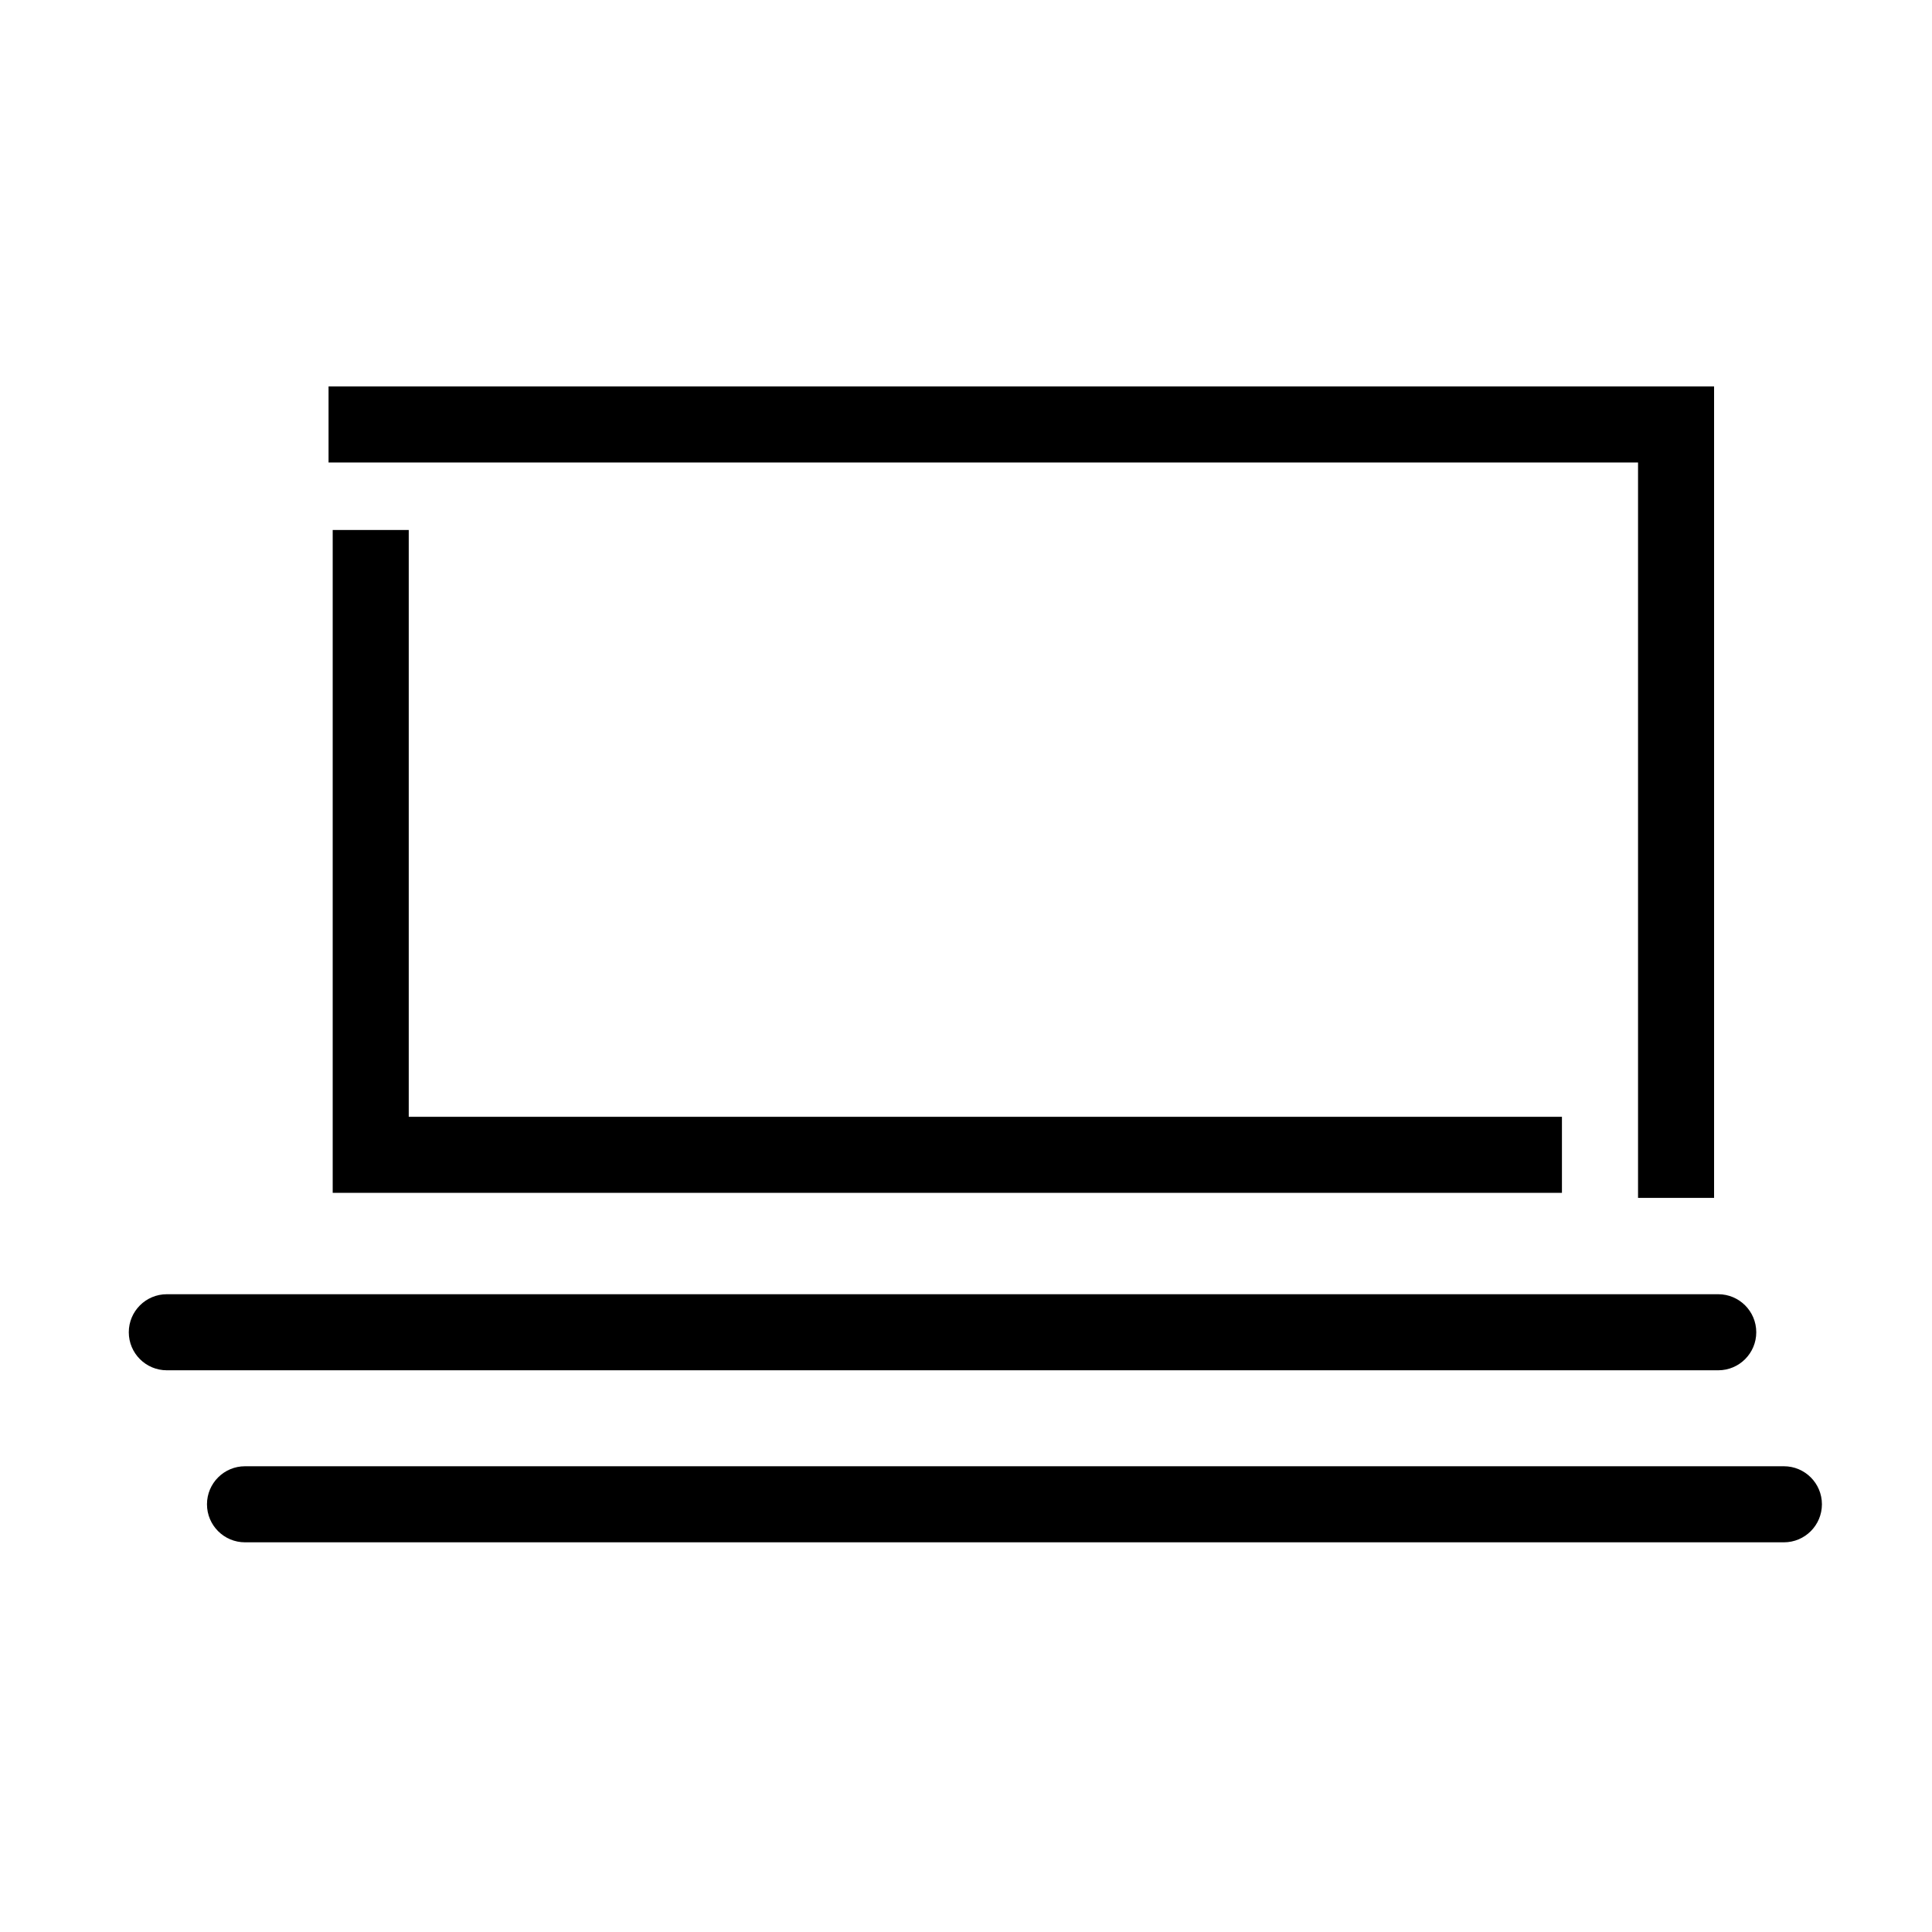
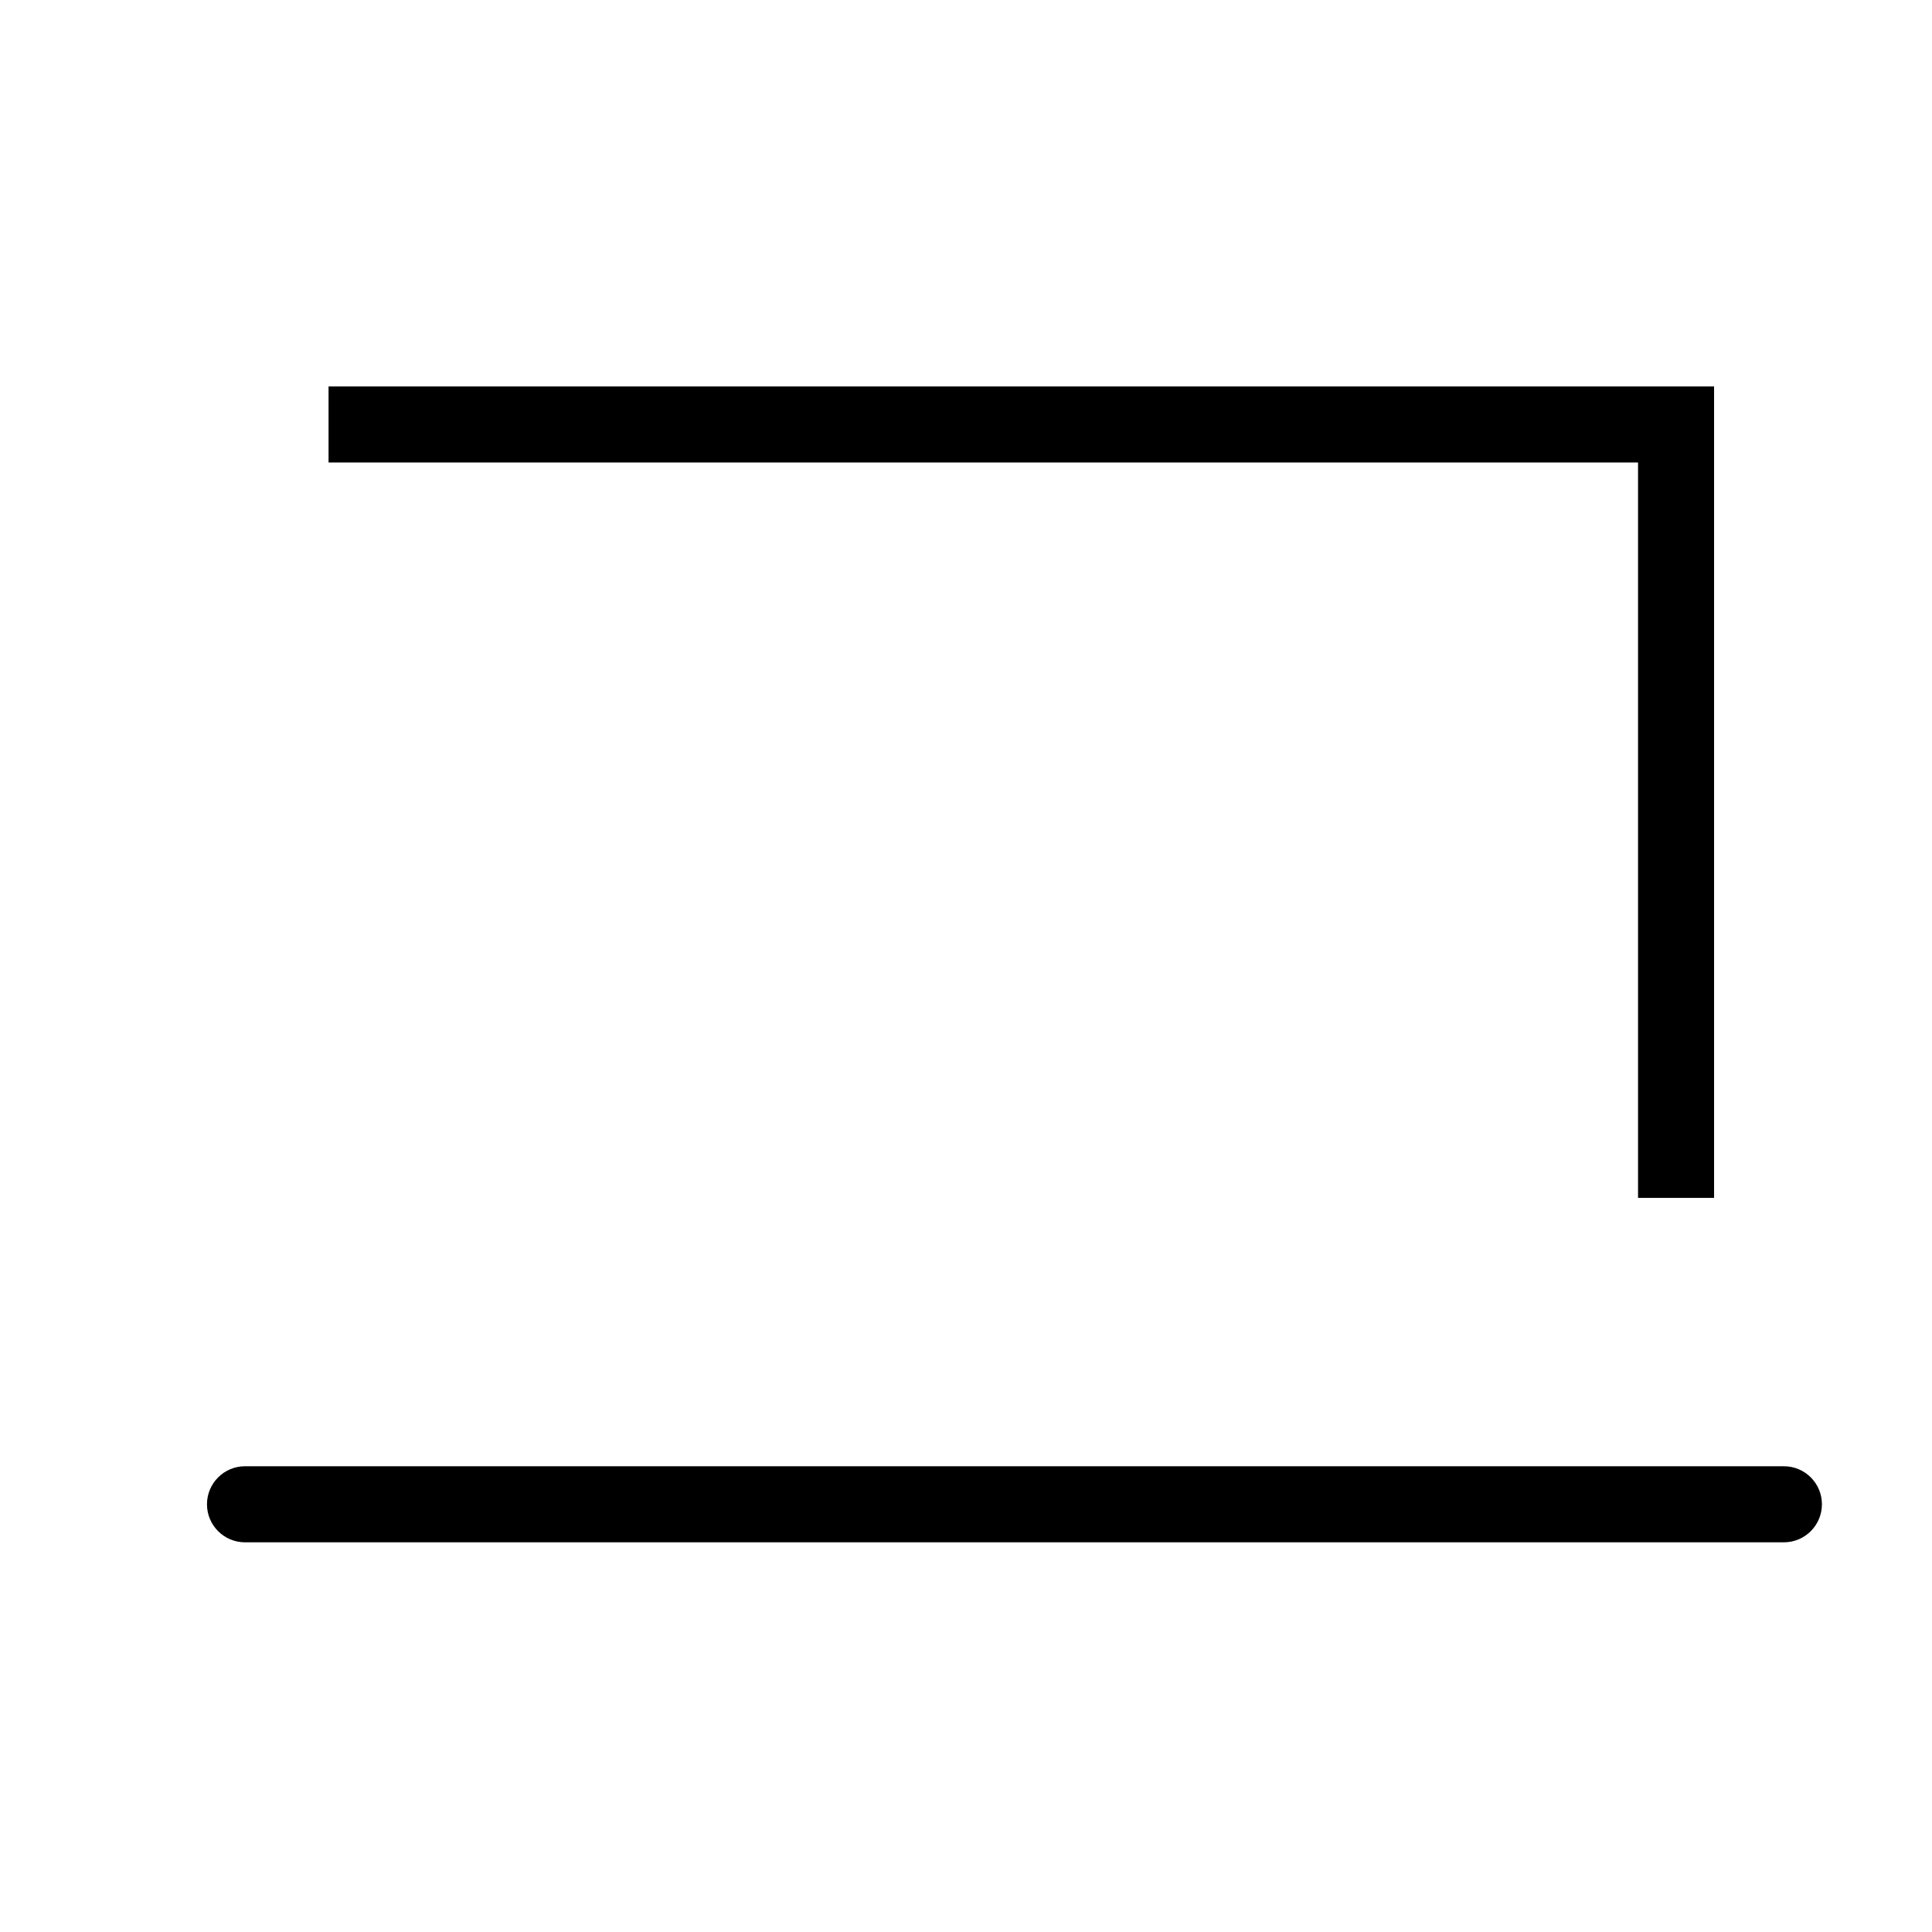
<svg xmlns="http://www.w3.org/2000/svg" fill="#000000" width="800px" height="800px" version="1.1" viewBox="144 144 512 512">
  <g>
    <path d="m598.25 461.46h-20.152v-194.9h-347.03v-20.152h367.18z" />
-     <path d="m557.93 460.11h-325.76v-175.66h20.152v155.51h305.61z" />
-     <path d="m599.36 507.14h-411.15c-5.566 0-10.078-4.512-10.078-10.078s4.512-10.078 10.078-10.078h411.14c5.566 0 10.078 4.512 10.078 10.078s-4.512 10.078-10.074 10.078z" />
    <path d="m616.74 552.73h-407.81c-5.566 0-10.078-4.512-10.078-10.078s4.512-10.078 10.078-10.078h407.82c5.566 0 10.078 4.512 10.078 10.078-0.004 5.566-4.516 10.078-10.082 10.078z" />
  </g>
</svg>